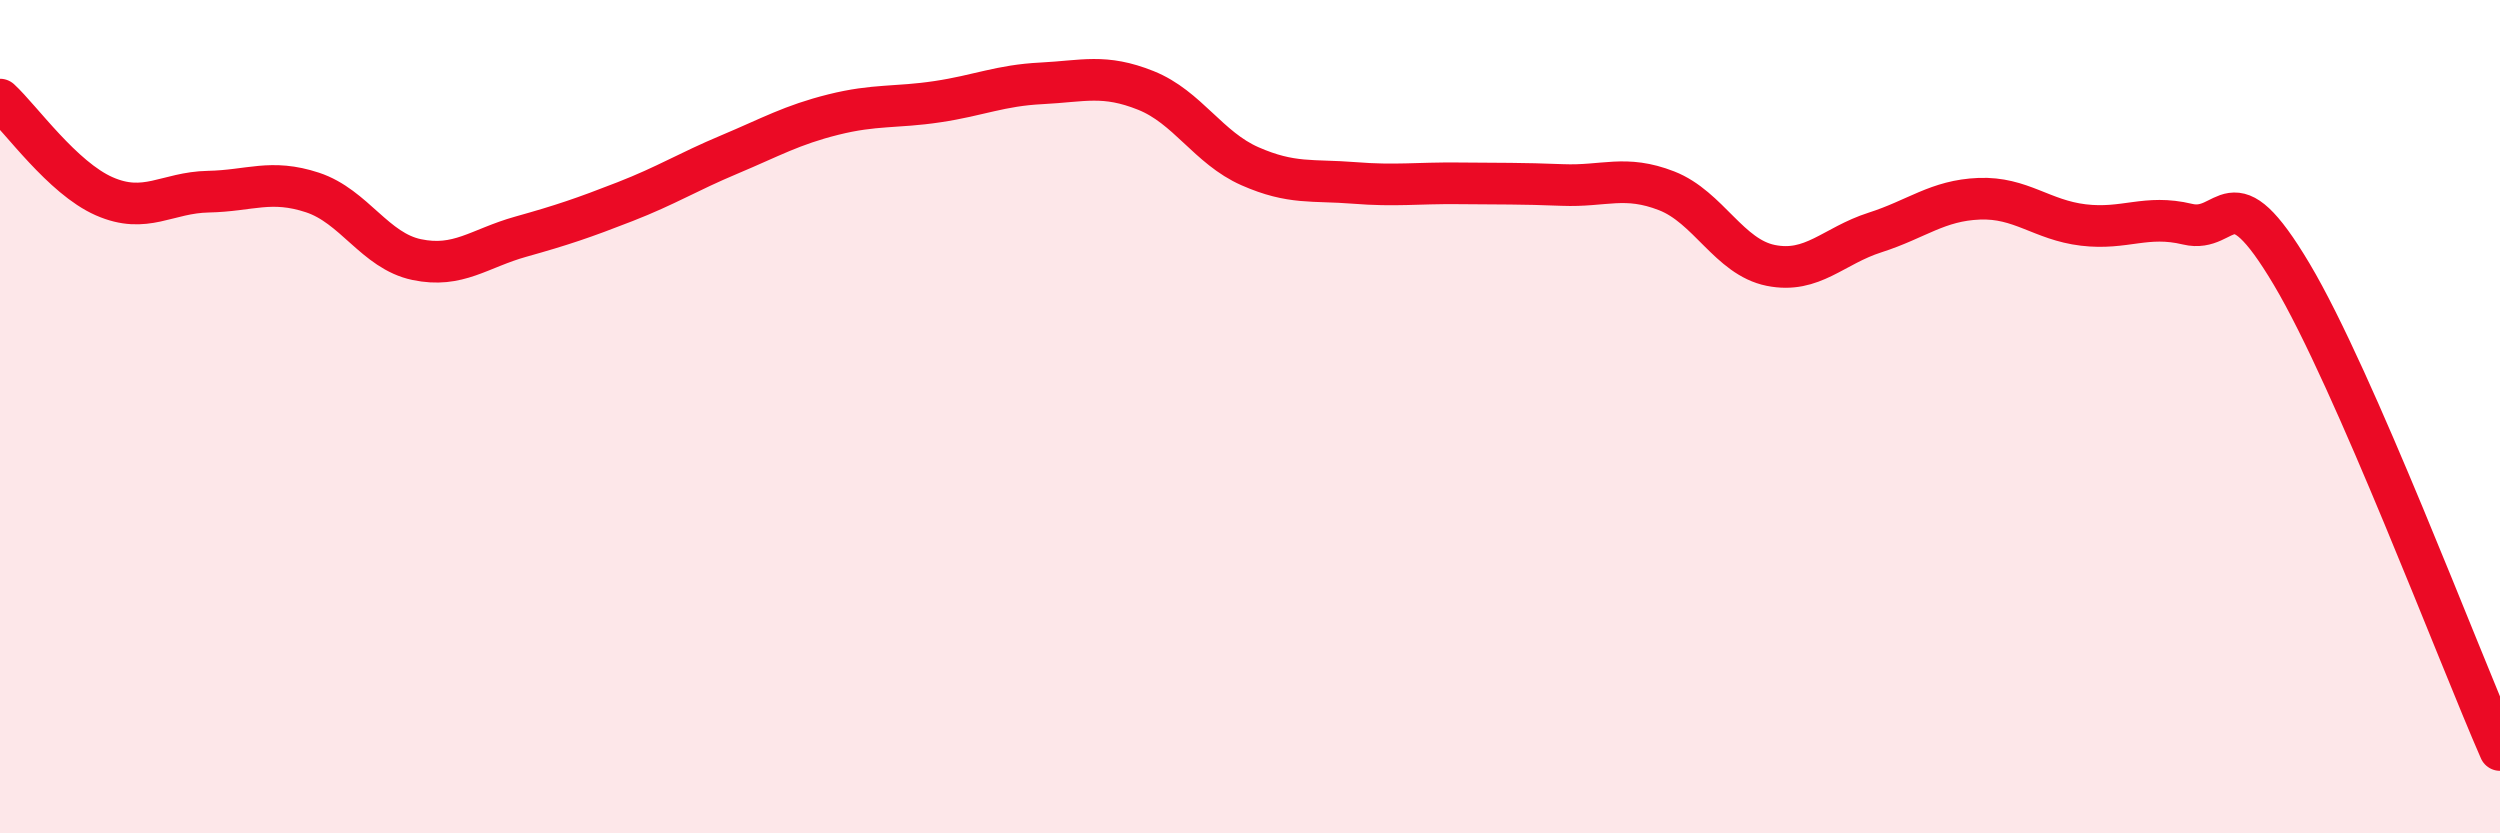
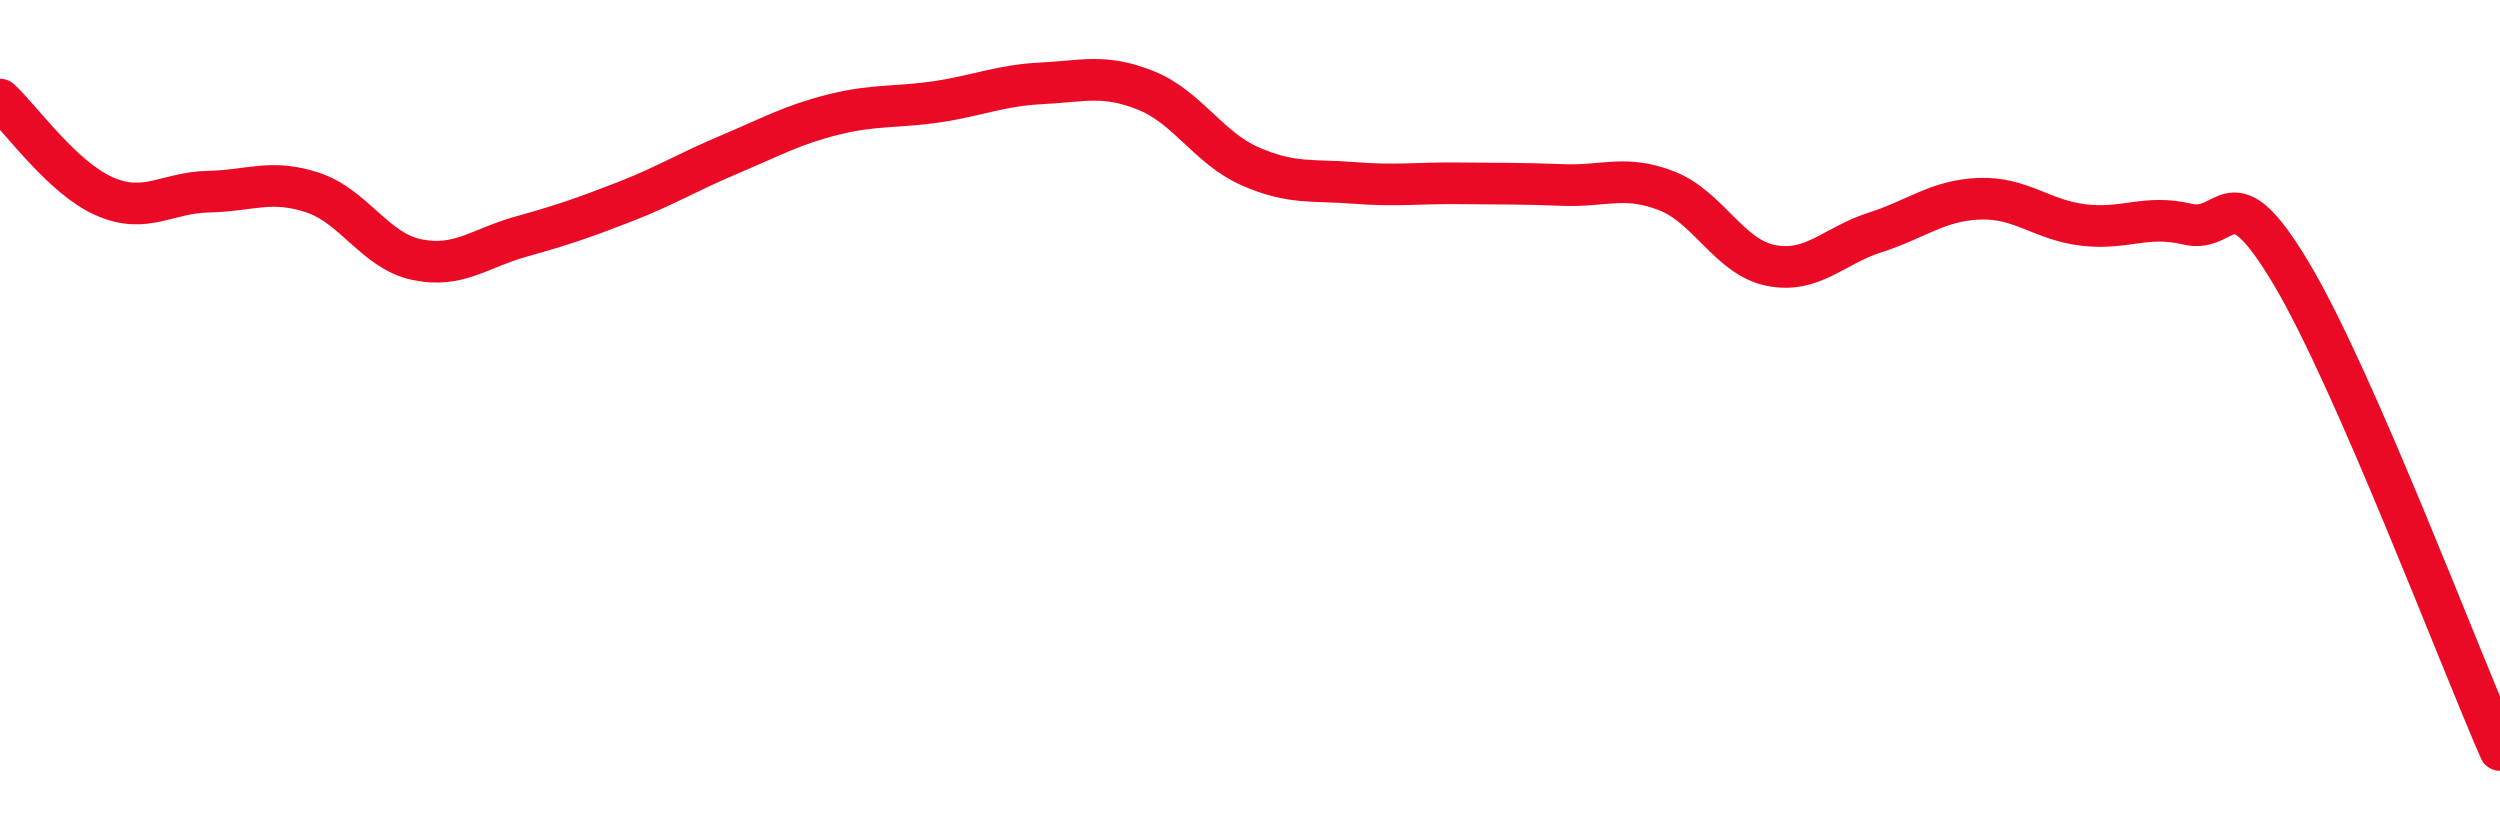
<svg xmlns="http://www.w3.org/2000/svg" width="60" height="20" viewBox="0 0 60 20">
-   <path d="M 0,2.39 C 0.5,2.85 1.5,4.27 2.5,4.71 C 3.5,5.15 4,4.62 5,4.6 C 6,4.58 6.5,4.29 7.5,4.62 C 8.5,4.95 9,6.02 10,6.23 C 11,6.44 11.5,5.96 12.5,5.68 C 13.5,5.4 14,5.23 15,4.84 C 16,4.45 16.5,4.13 17.5,3.71 C 18.5,3.29 19,3 20,2.75 C 21,2.5 21.5,2.59 22.5,2.44 C 23.5,2.29 24,2.05 25,2 C 26,1.95 26.5,1.77 27.5,2.17 C 28.5,2.57 29,3.55 30,3.99 C 31,4.43 31.5,4.31 32.5,4.39 C 33.5,4.47 34,4.39 35,4.4 C 36,4.41 36.5,4.4 37.5,4.44 C 38.5,4.48 39,4.19 40,4.58 C 41,4.97 41.5,6.17 42.5,6.37 C 43.5,6.57 44,5.9 45,5.58 C 46,5.26 46.5,4.81 47.5,4.77 C 48.5,4.73 49,5.28 50,5.4 C 51,5.52 51.5,5.14 52.5,5.38 C 53.5,5.62 53.5,4.06 55,6.58 C 56.5,9.1 59,15.72 60,18L60 20L0 20Z" fill="#EB0A25" opacity="0.1" stroke-linecap="round" stroke-linejoin="round" />
  <path d="M 0,2.39 C 0.5,2.85 1.5,4.27 2.5,4.71 C 3.5,5.15 4,4.62 5,4.6 C 6,4.58 6.5,4.29 7.5,4.62 C 8.5,4.95 9,6.02 10,6.23 C 11,6.44 11.5,5.96 12.5,5.68 C 13.5,5.4 14,5.23 15,4.84 C 16,4.45 16.5,4.13 17.5,3.71 C 18.5,3.29 19,3 20,2.75 C 21,2.5 21.5,2.59 22.5,2.44 C 23.5,2.29 24,2.05 25,2 C 26,1.95 26.5,1.77 27.5,2.17 C 28.5,2.57 29,3.55 30,3.99 C 31,4.43 31.5,4.31 32.5,4.39 C 33.5,4.47 34,4.39 35,4.4 C 36,4.41 36.5,4.4 37.5,4.44 C 38.5,4.48 39,4.19 40,4.58 C 41,4.97 41.5,6.17 42.5,6.37 C 43.5,6.57 44,5.9 45,5.58 C 46,5.26 46.5,4.81 47.5,4.77 C 48.5,4.73 49,5.28 50,5.4 C 51,5.52 51.5,5.14 52.5,5.38 C 53.5,5.62 53.5,4.06 55,6.58 C 56.5,9.1 59,15.72 60,18" stroke="#EB0A25" stroke-width="1" fill="none" stroke-linecap="round" stroke-linejoin="round" />
</svg>